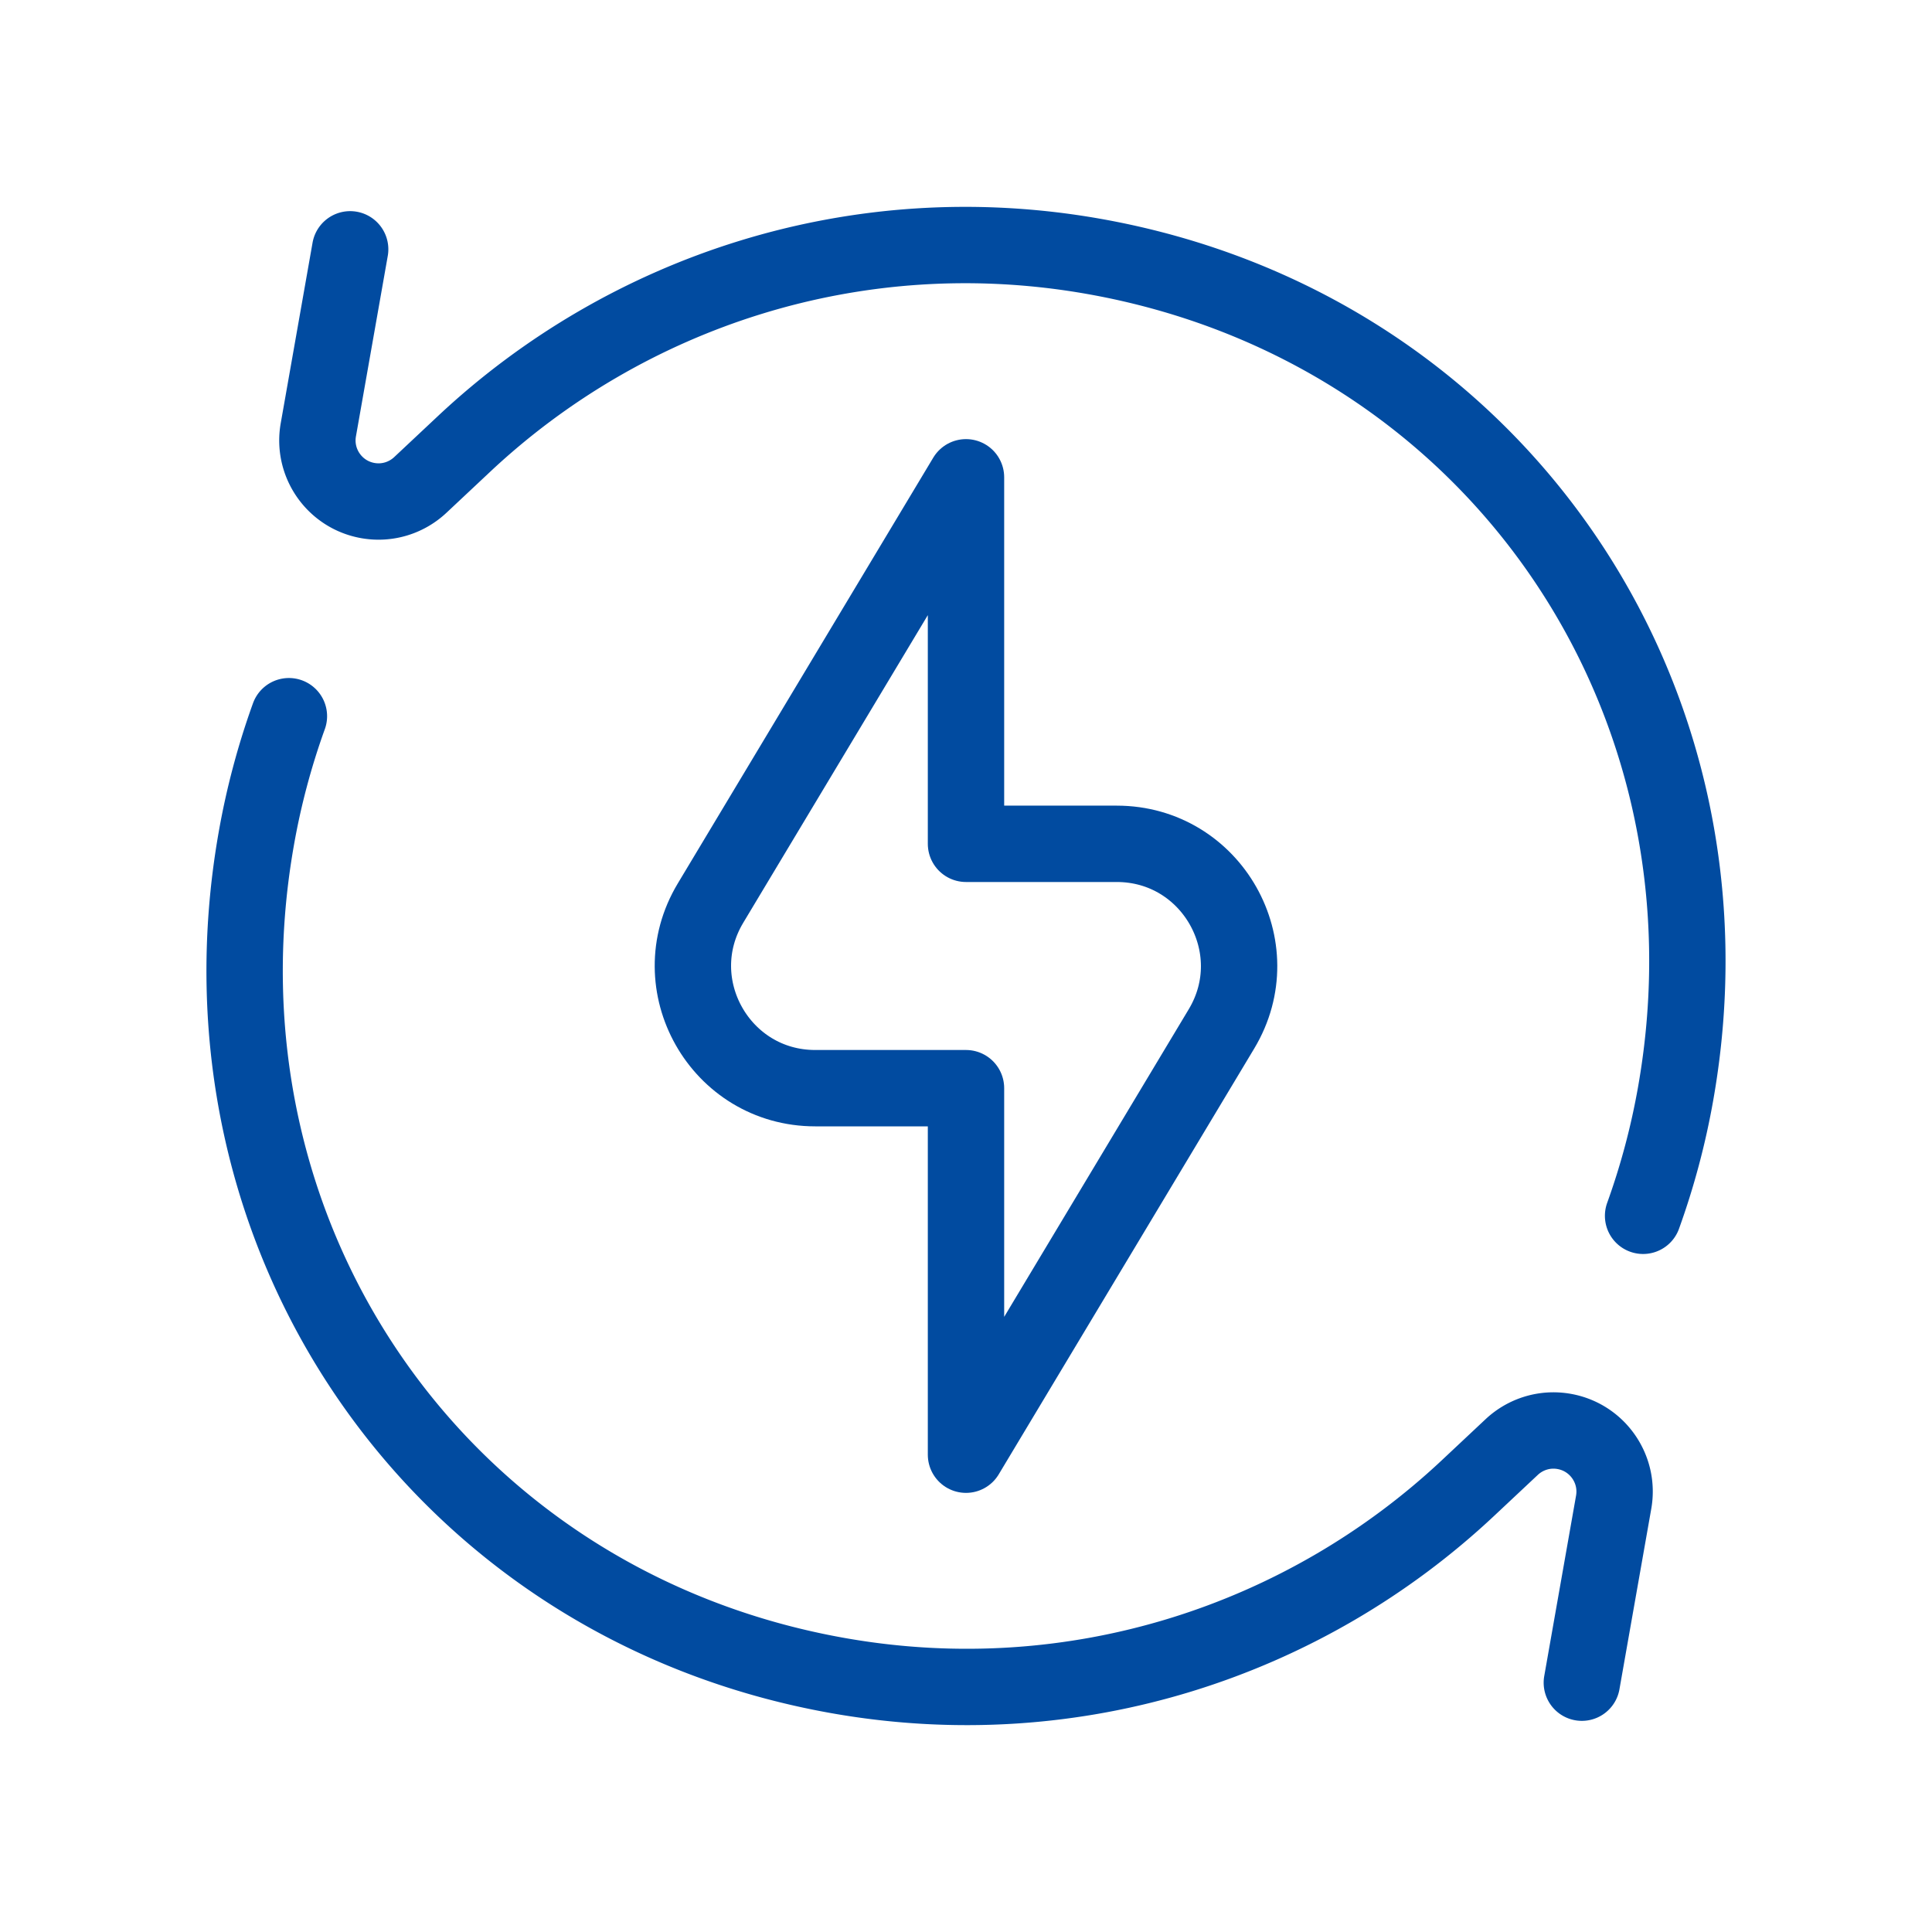
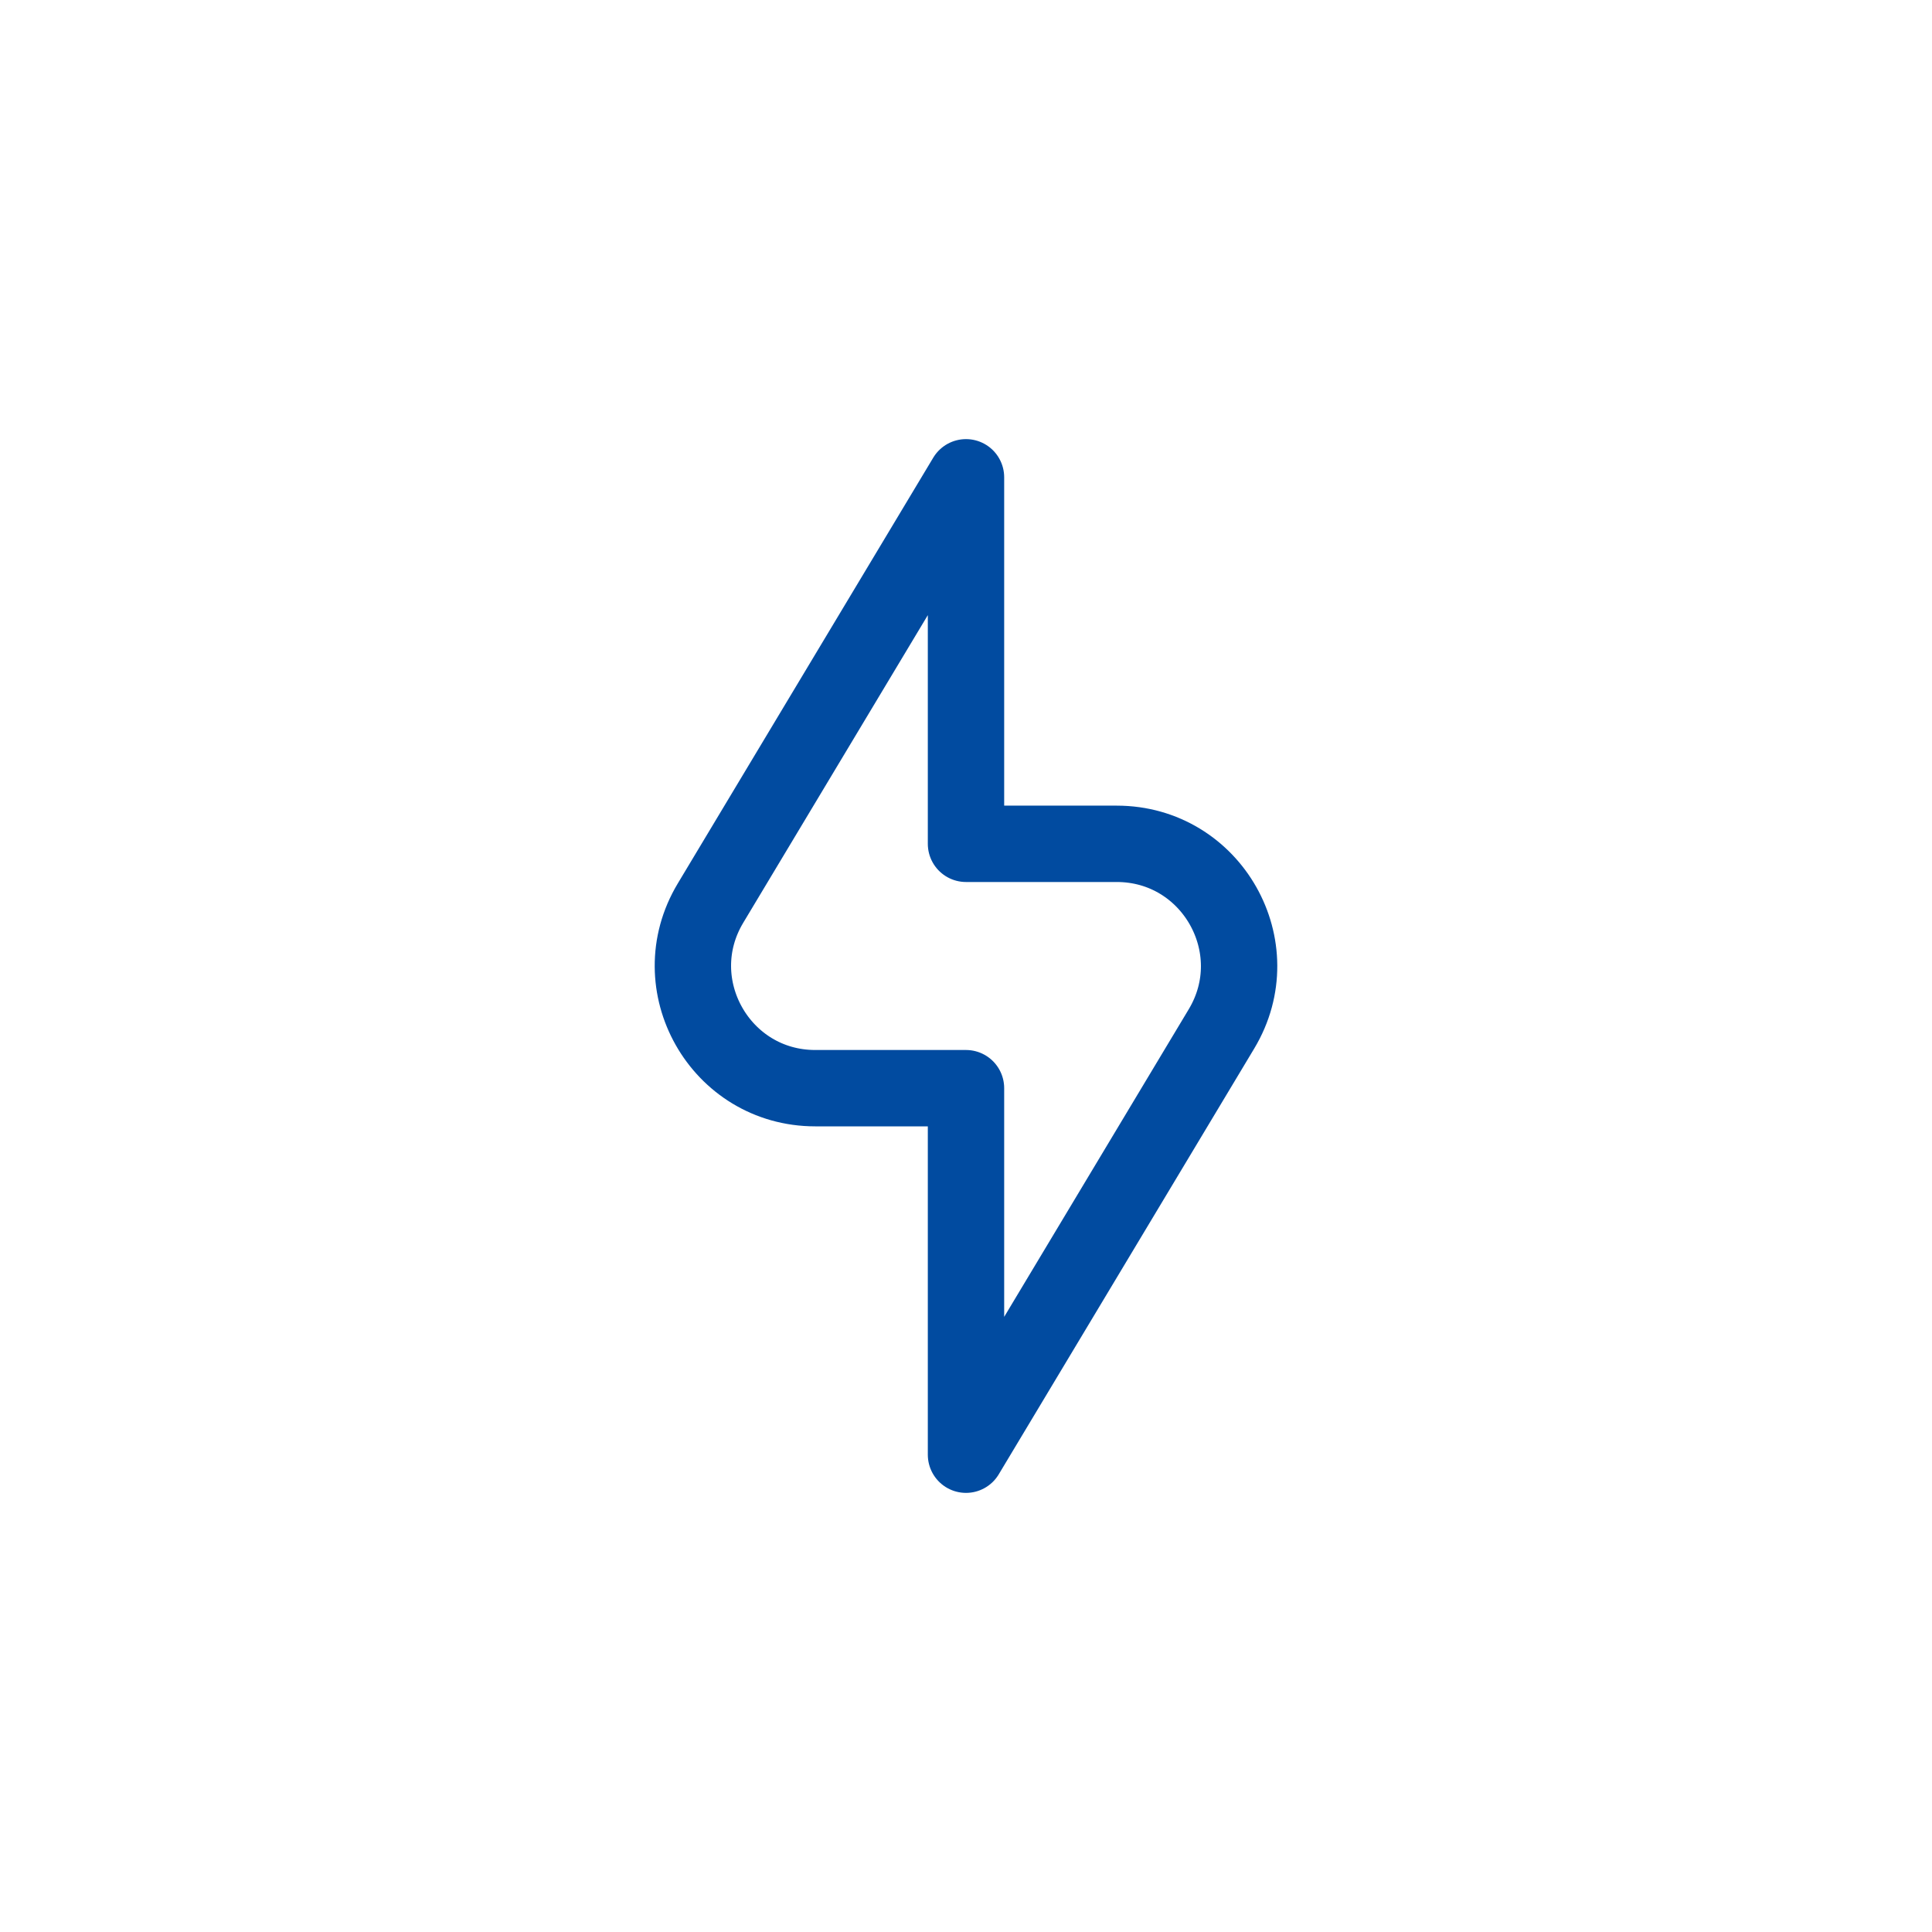
<svg xmlns="http://www.w3.org/2000/svg" version="1.1" width="512" height="512" x="0" y="0" viewBox="0 0 512.349 512.349" style="enable-background:new 0 0 512 512" xml:space="preserve" class="">
  <g transform="matrix(0.81,0,0,0.81,48.673,48.673)">
-     <path d="M54.55 21.537 44.131 80.626c-1.918 10.878 5.345 21.251 16.223 23.169 6.454 1.138 12.731-.956 17.17-5.12l14.292-13.409c53.258-49.969 128.58-75.102 206.034-61.445C428.385 46.837 511.545 167.315 488.528 297.85a241.614 241.614 0 0 1-10.676 40.108M34.497 174.391a241.42 241.42 0 0 0-10.676 40.108C.804 345.034 83.964 465.512 214.499 488.528c77.454 13.657 152.776-11.476 206.034-61.445l14.292-13.409c4.438-4.164 10.715-6.259 17.169-5.12 10.878 1.918 18.141 12.291 16.223 23.169l-10.419 59.088" style="stroke-linecap: round; stroke-linejoin: round; stroke-miterlimit: 10;" fill="none" stroke="#014BA0" stroke-width="25px" stroke-linecap="round" stroke-linejoin="round" stroke-miterlimit="10" data-original="#000000" opacity="1" />
    <path d="m256.174 96.174-83.652 139.42c-15.997 26.661 3.208 60.58 34.3 60.58h49.352v120l83.652-139.42c15.997-26.661-3.208-60.58-34.3-60.58h-49.352v-120z" style="stroke-linecap: round; stroke-linejoin: round; stroke-miterlimit: 10;" fill="none" stroke="#014BA0" stroke-width="25px" stroke-linecap="round" stroke-linejoin="round" stroke-miterlimit="10" data-original="#000000" opacity="1" />
  </g>
</svg>